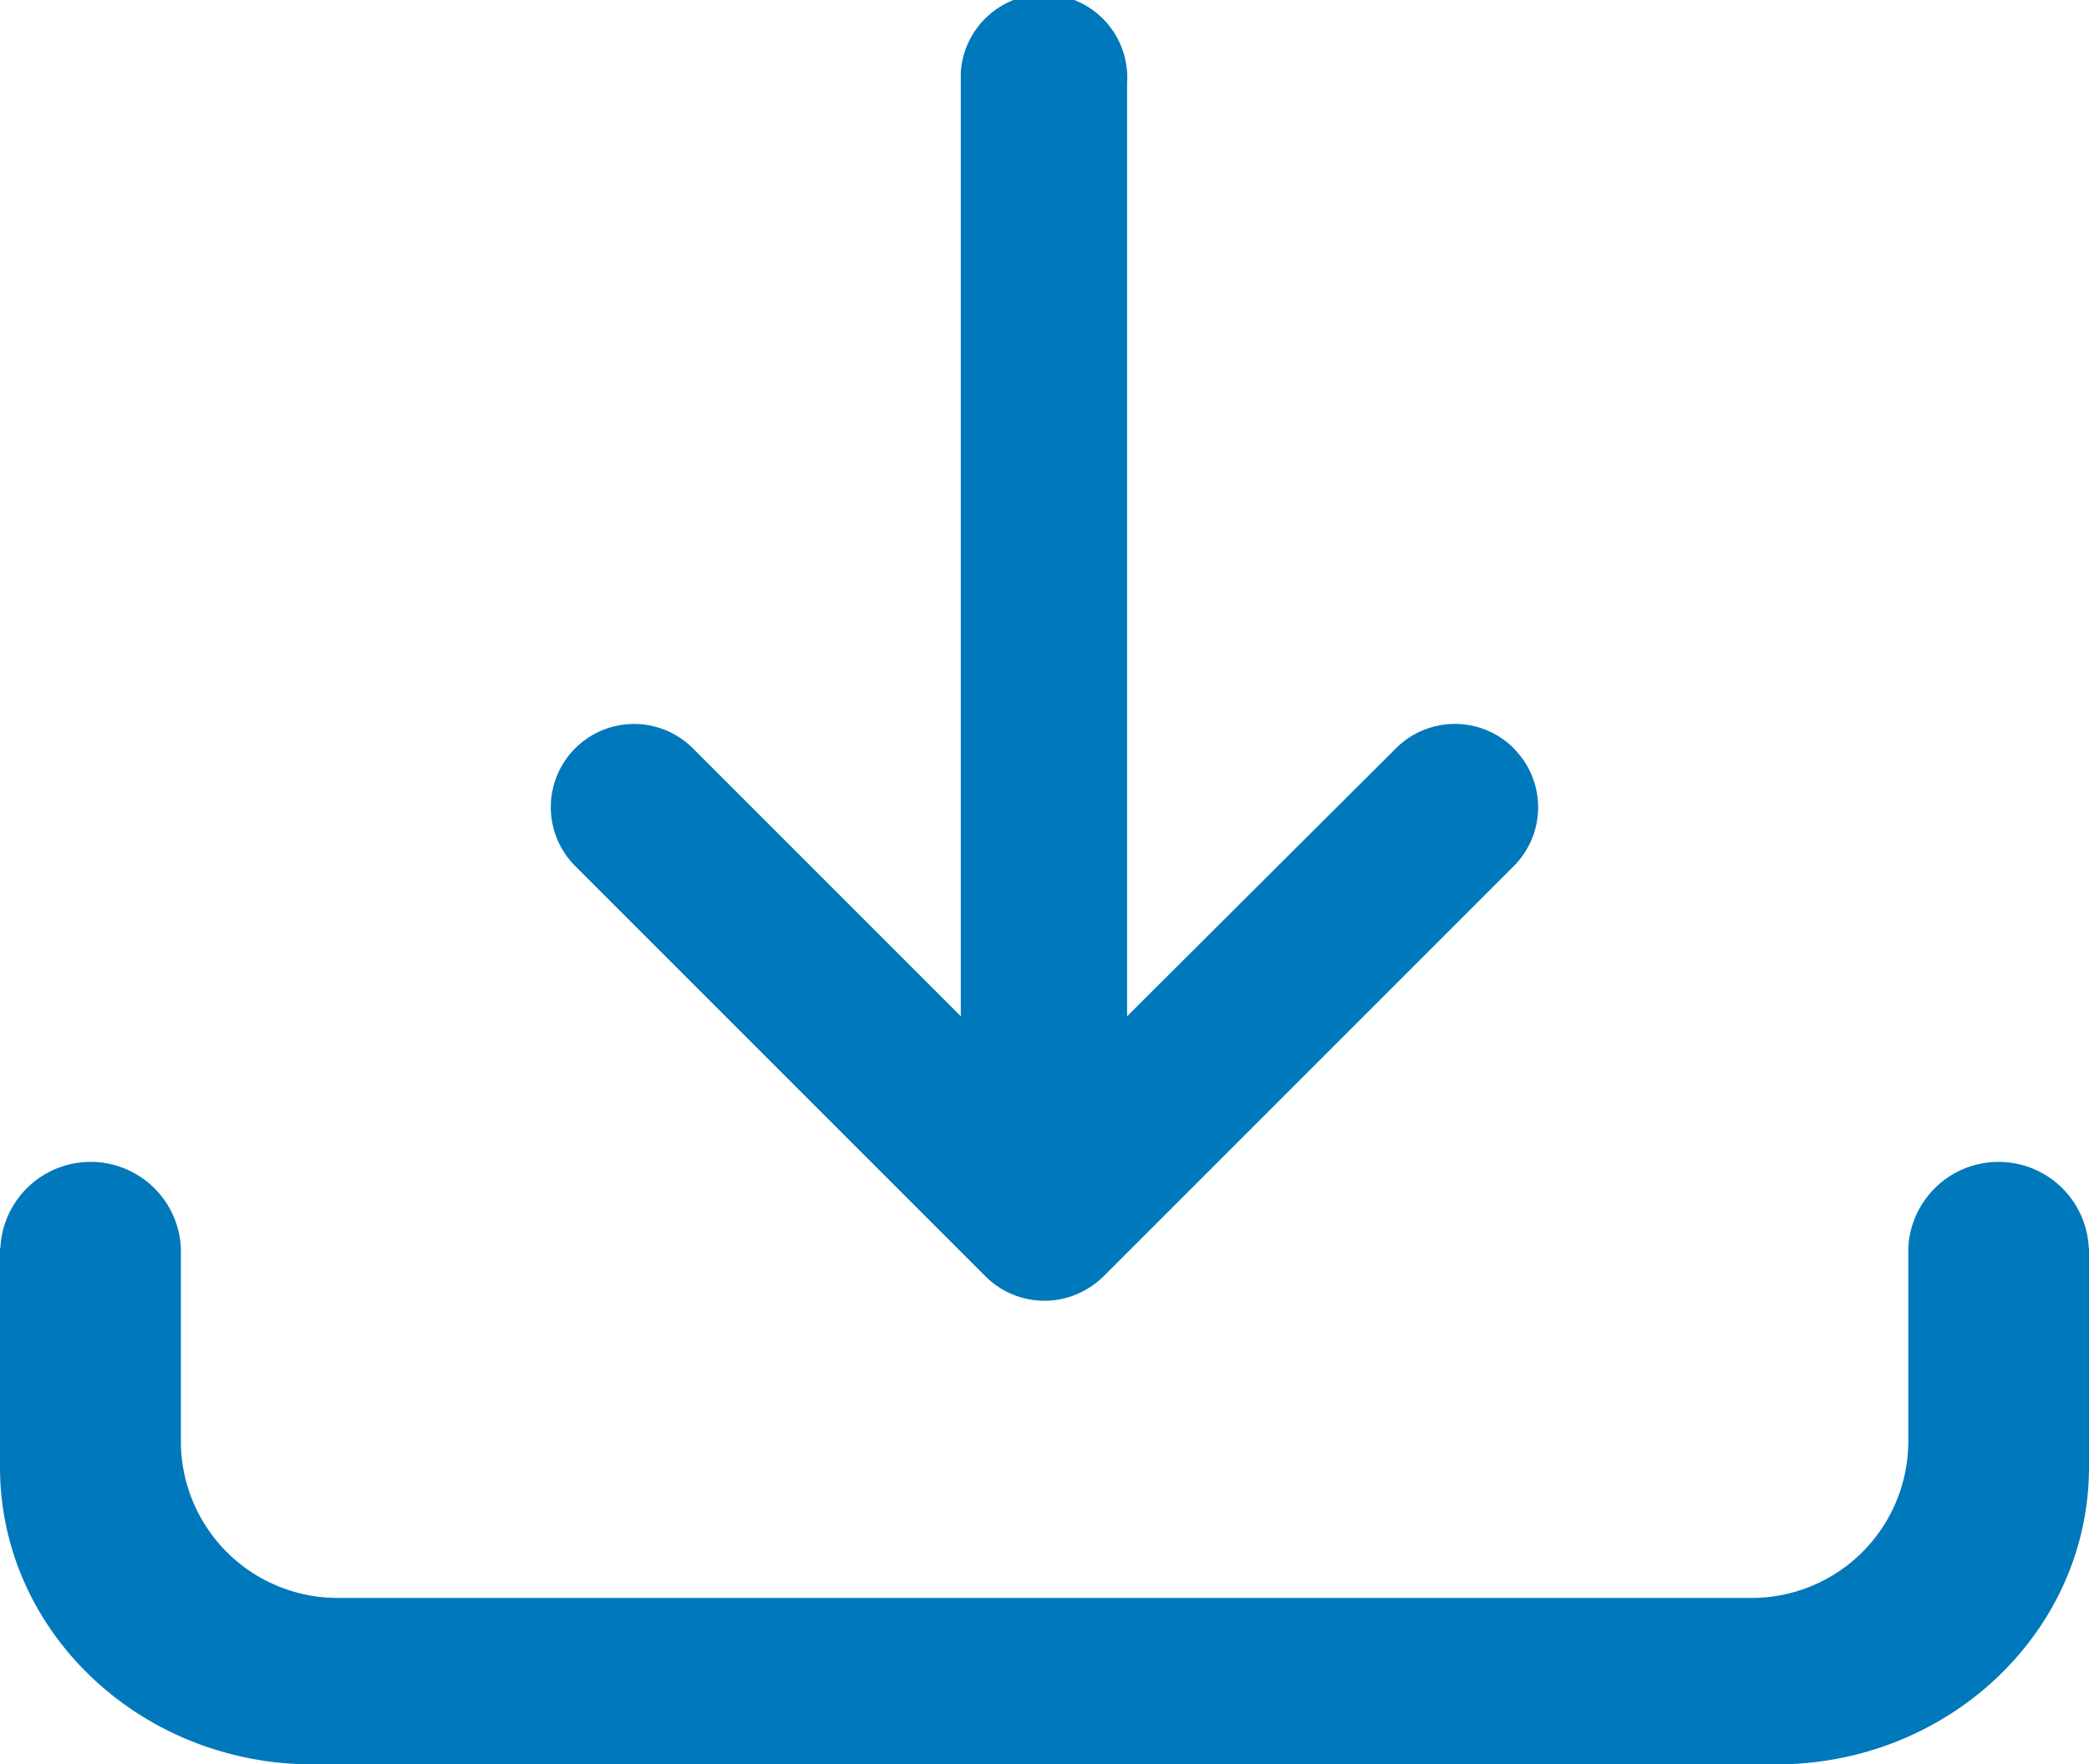
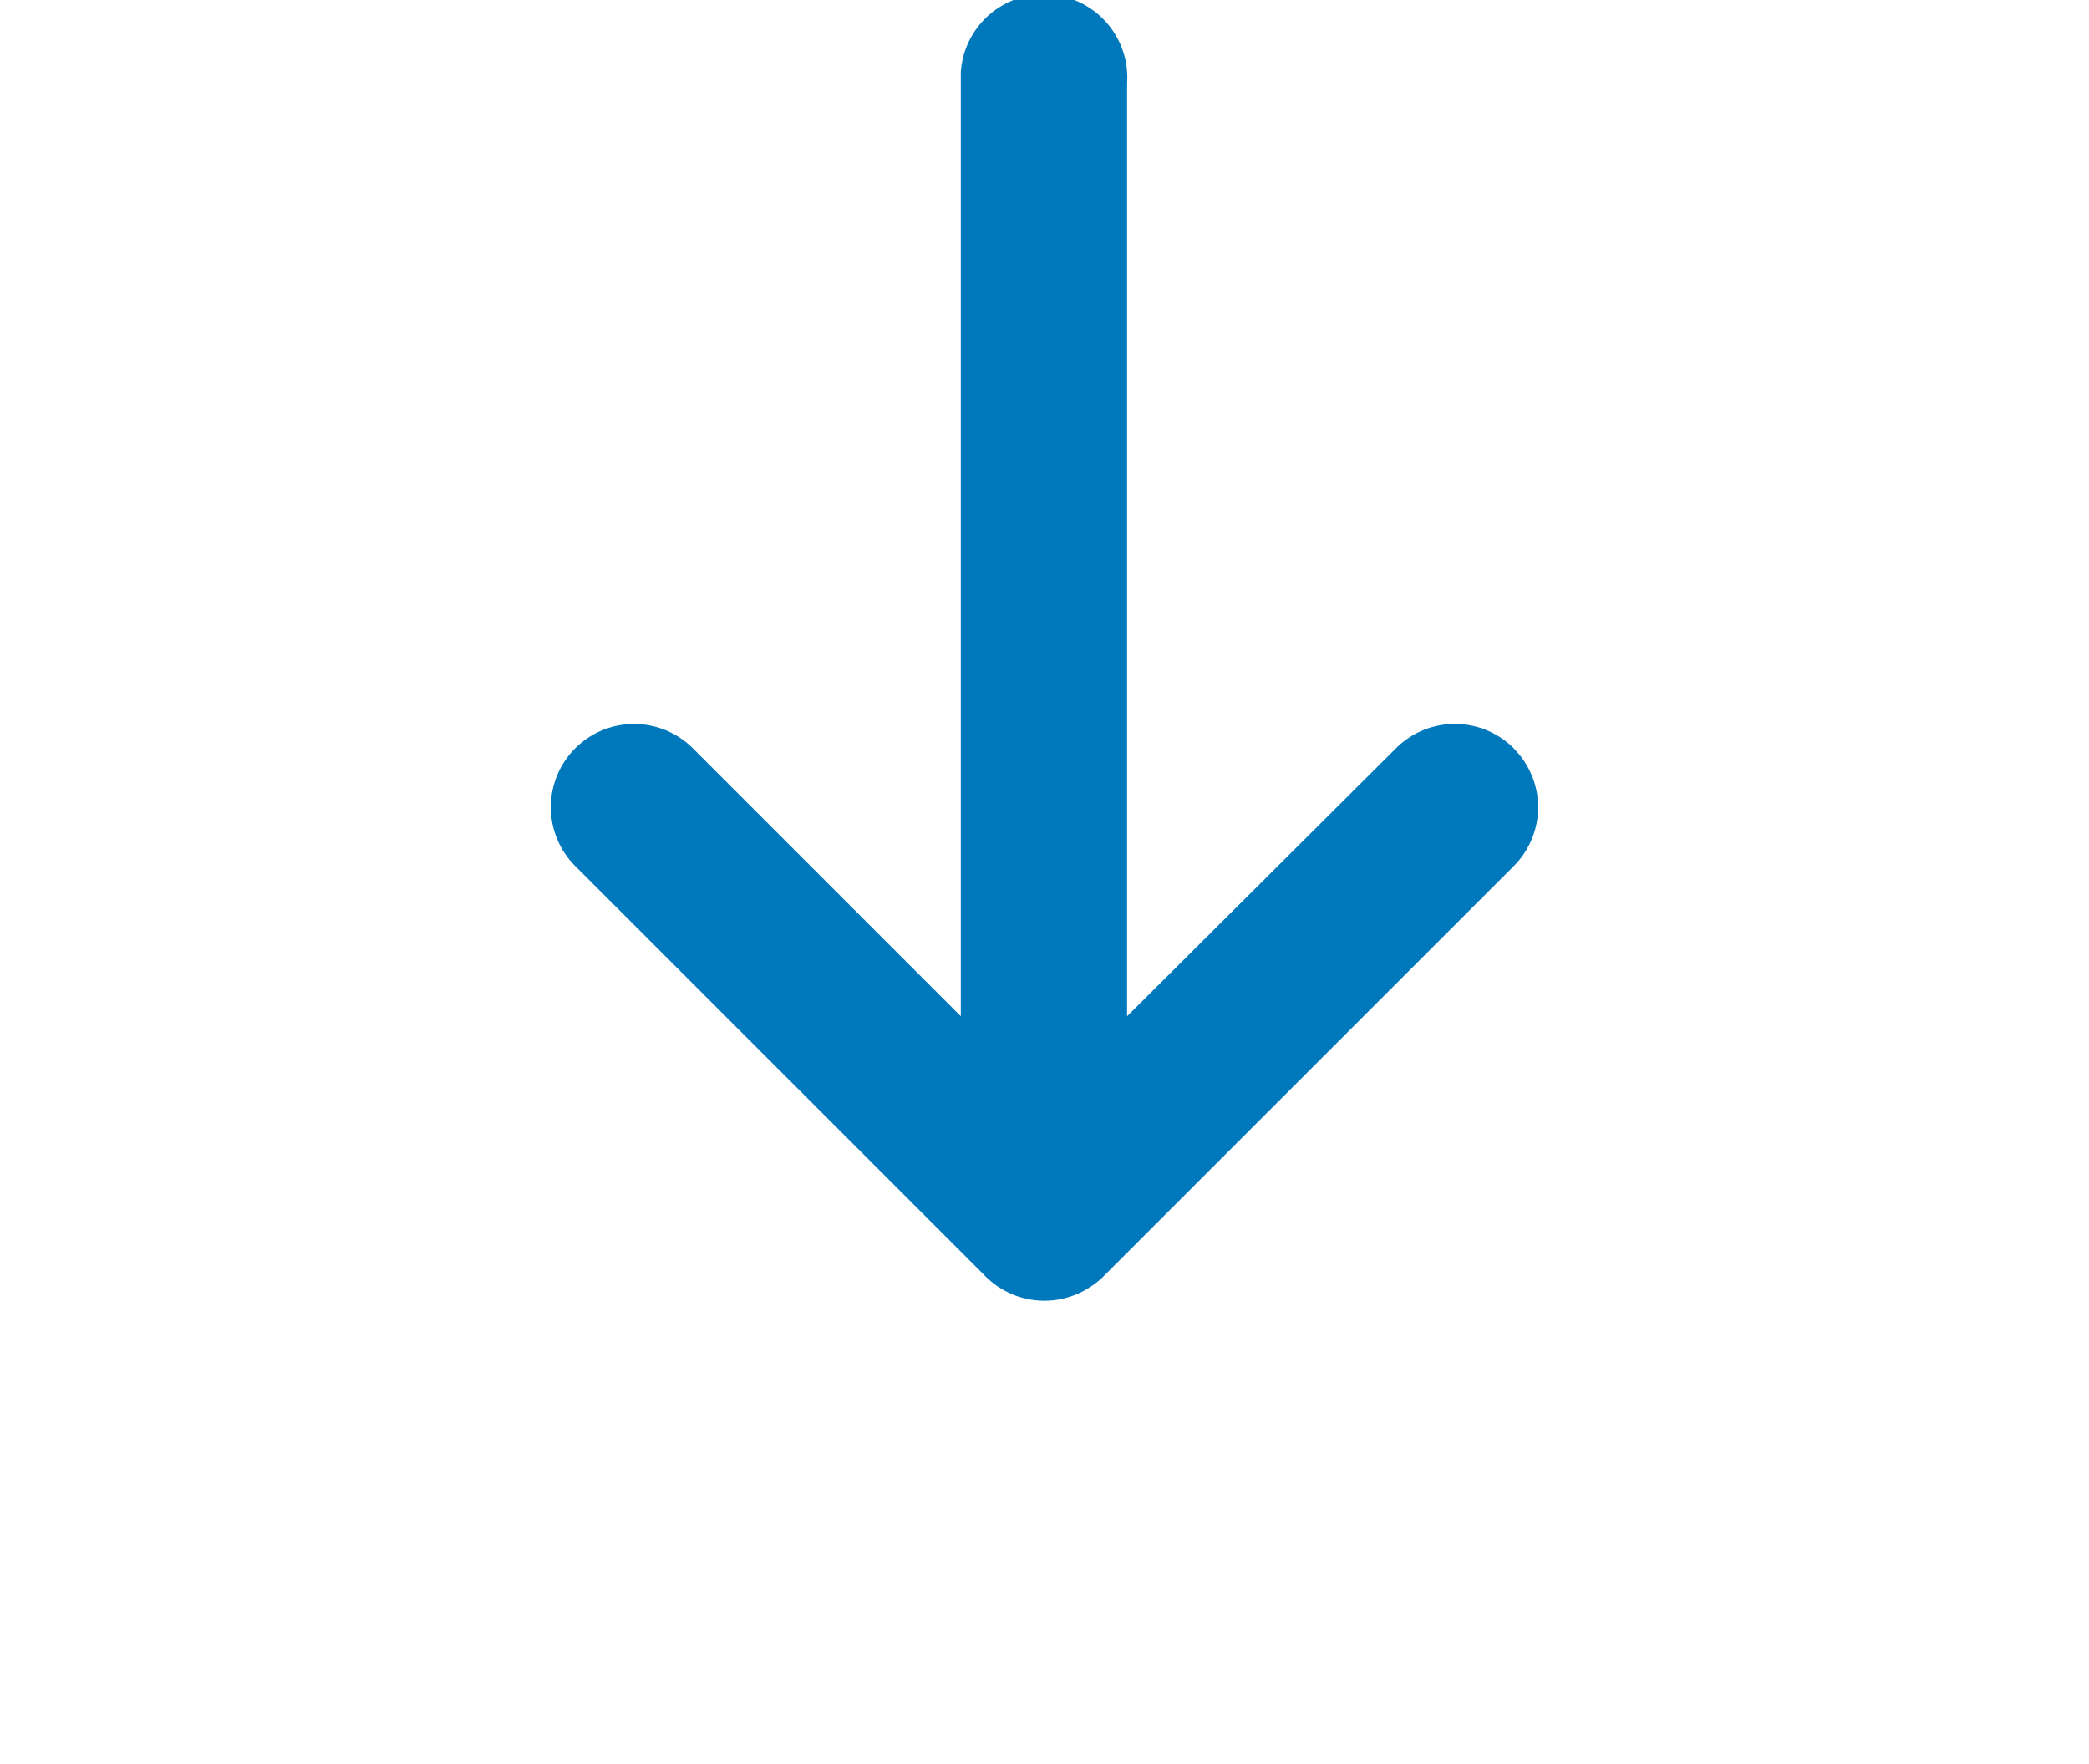
<svg xmlns="http://www.w3.org/2000/svg" id="_14" data-name=" 14" width="113.06" height="95.49" viewBox="0 0 113.06 95.49">
  <title>download</title>
  <g>
    <path d="M81.93,40.5a4.51,4.51,0,0,0-6.38,0h0L61,55V4.51a4.51,4.51,0,1,0-9-.6q0,.3,0,.6V55L37.5,40.5a4.5,4.5,0,0,0-6.37,6.37L53.34,69.08h0a4.51,4.51,0,0,0,5.67.57,4.33,4.33,0,0,0,.71-.57h0L81.93,46.87a4.5,4.5,0,0,0,0-6.36Z" style="fill: #0078bc" />
-     <path d="M113.05,67.55a4.89,4.89,0,0,0-9.77,0h0V78a8.48,8.48,0,0,1-8.47,8.48H18.26A8.48,8.48,0,0,1,9.79,78V67.55h0a4.89,4.89,0,0,0-9.77,0H0V79.4c0,8.88,7.58,16.09,16.94,16.09H96.12c9.36,0,16.94-7.21,16.94-16.09V67.55Z" style="fill: #0078bc" />
  </g>
</svg>